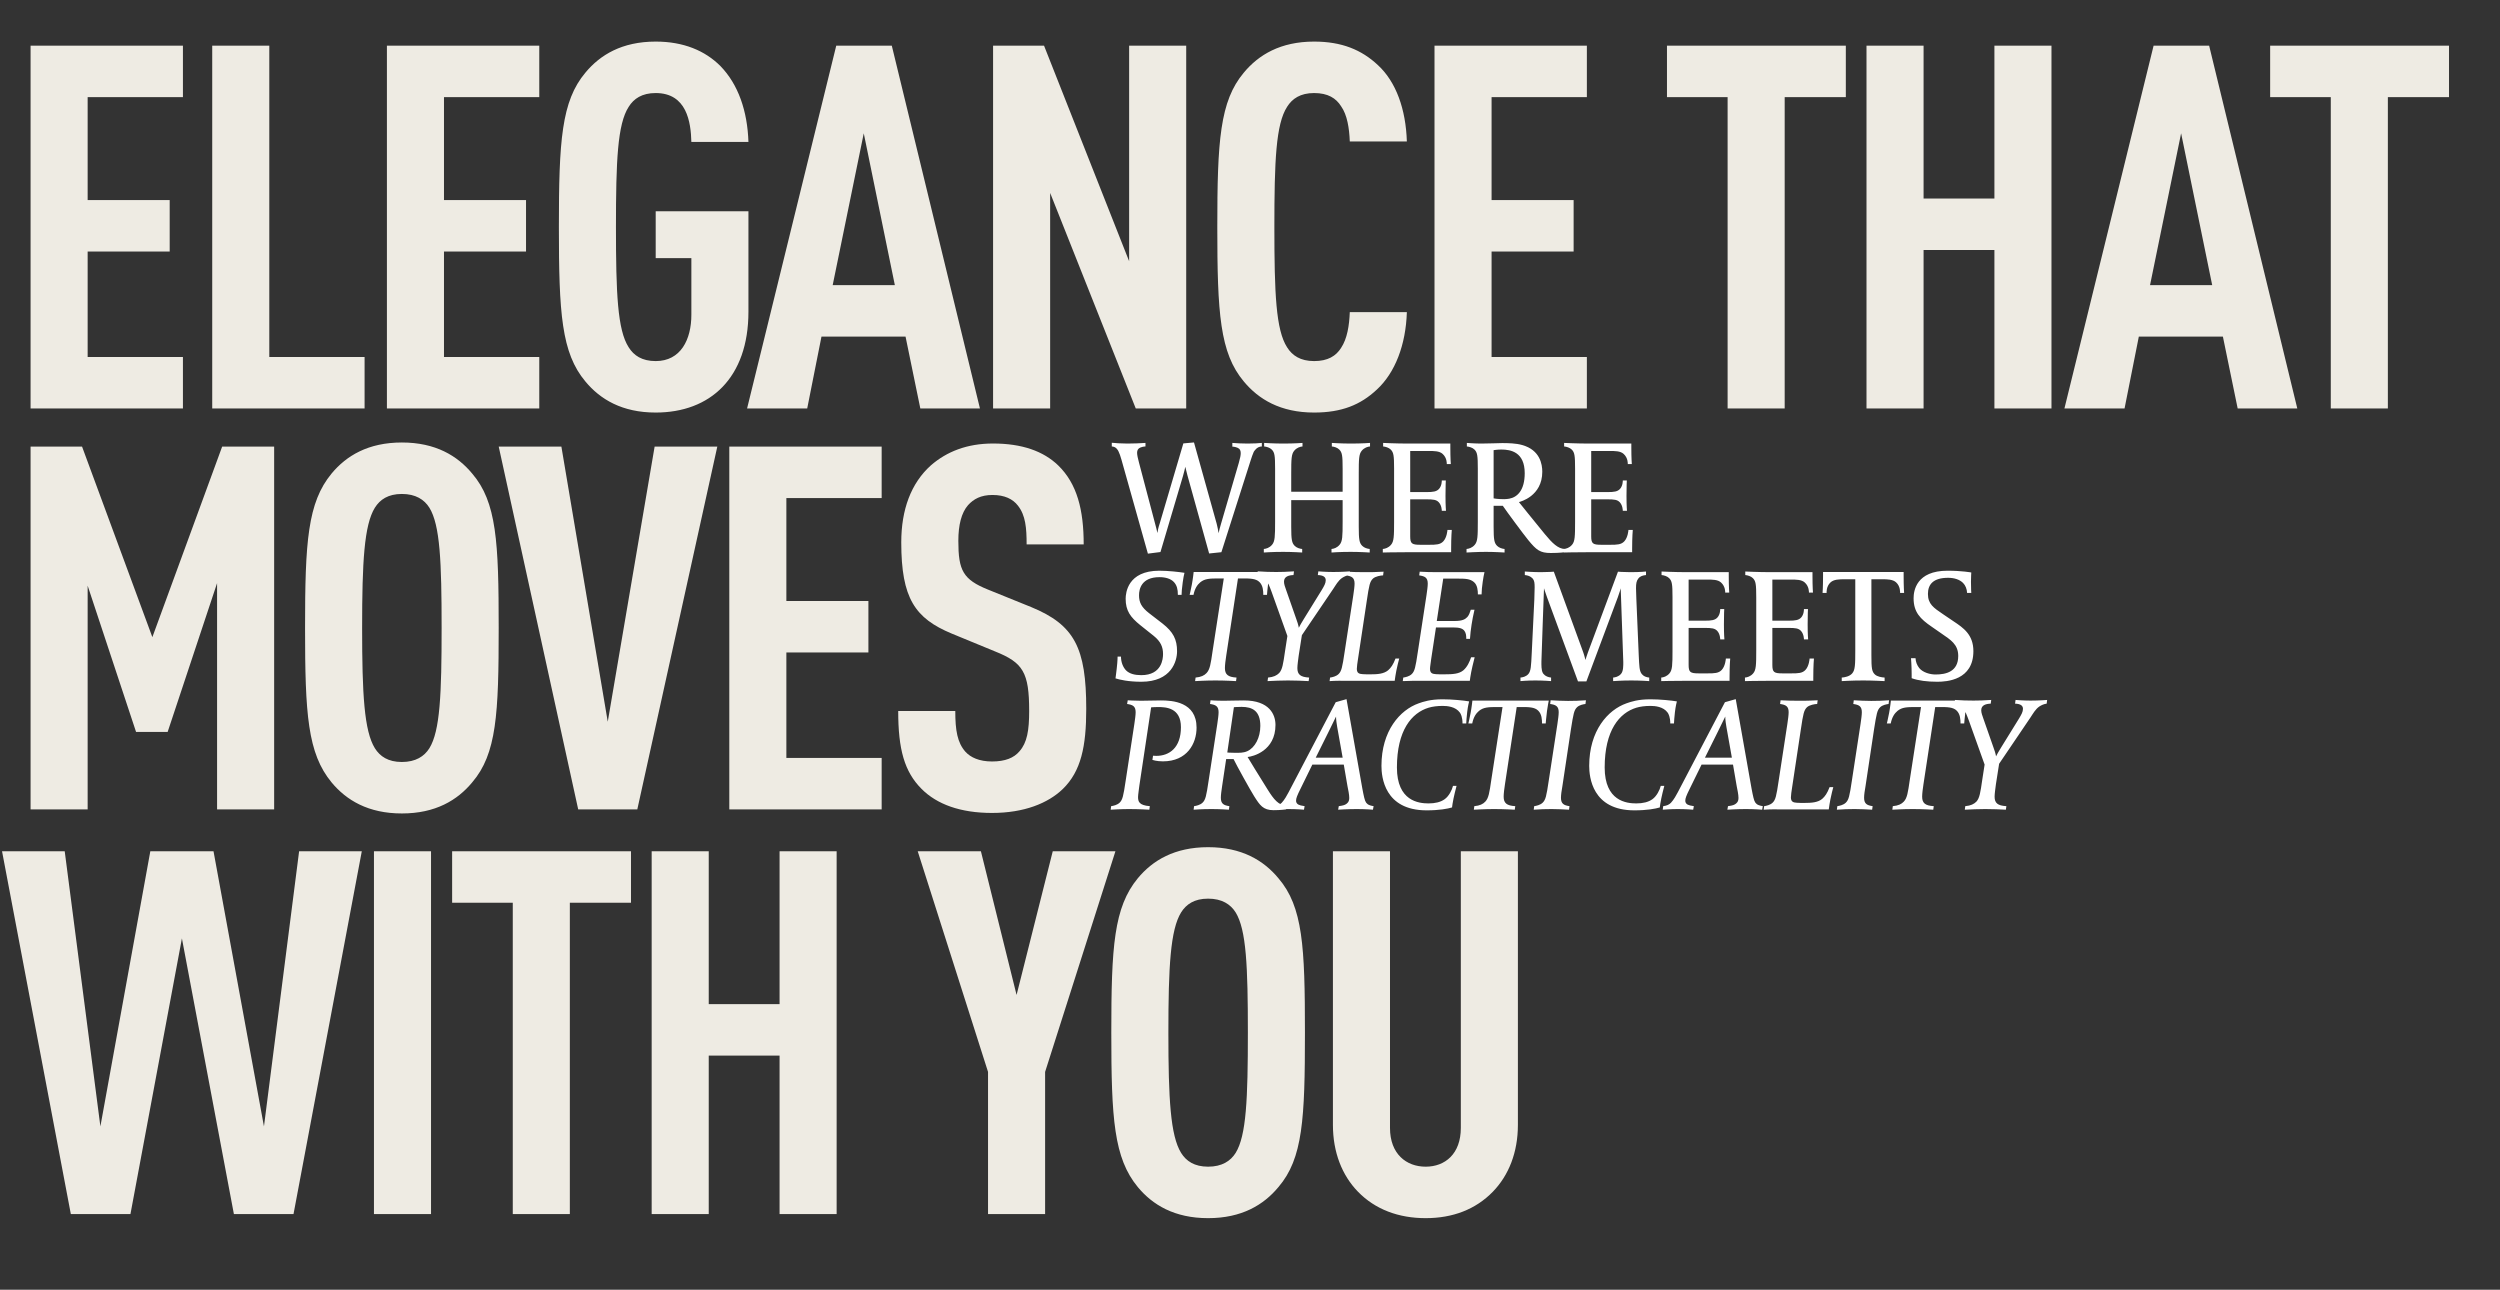
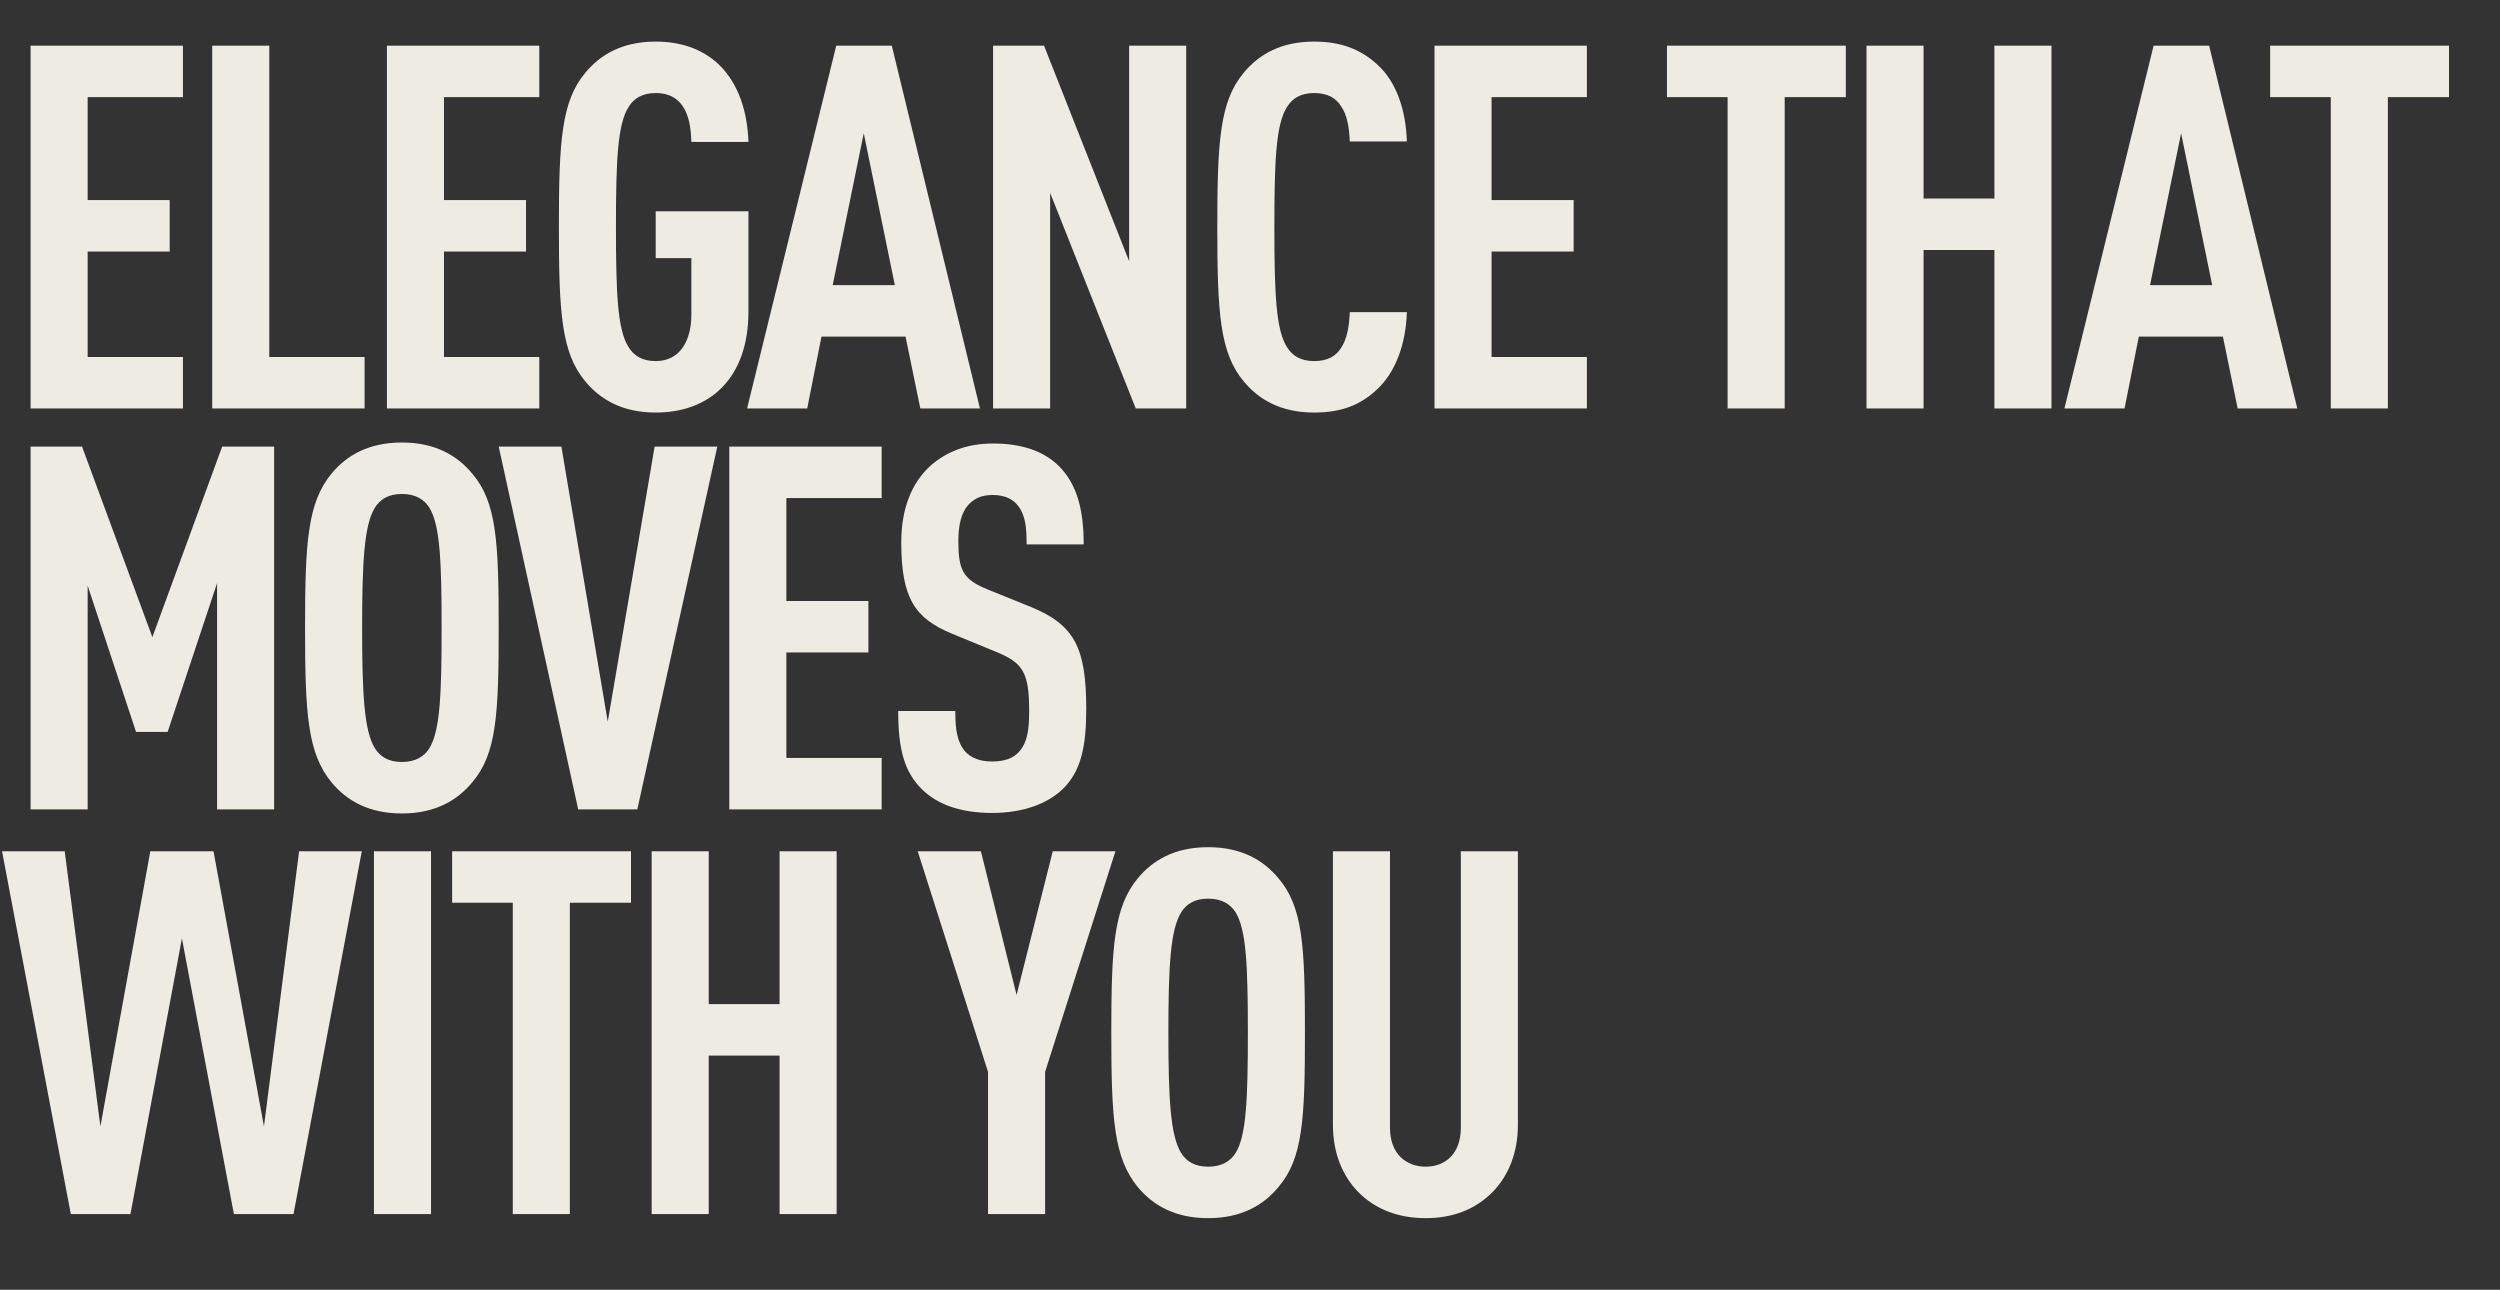
<svg xmlns="http://www.w3.org/2000/svg" width="661" height="341" viewBox="0 0 661 341" fill="none">
  <rect x="0" y="0" width="661" height="341" fill="#333333" stroke="none" />
  <path d="M48.368 108H8.084V12.073H48.368V25.68H23.174V52.896H44.865V66.503H23.174V94.392H48.368V108ZM96.397 108H56.113V12.073H71.202V94.392H96.397V108ZM142.584 108H102.3V12.073H142.584V25.68H117.389V52.896H139.081V66.503H117.389V94.392H142.584V108ZM197.888 82.401C197.888 99.916 187.783 109.078 173.367 109.078C164.475 109.078 158.682 105.575 154.775 100.859C148.442 93.314 147.769 82.806 147.769 60.036C147.769 37.267 148.442 26.758 154.775 19.213C158.682 14.498 164.475 10.995 173.367 10.995C180.777 10.995 186.436 13.42 190.478 17.462C195.193 22.312 197.619 29.318 197.888 37.536H182.798C182.664 32.282 181.586 24.602 173.367 24.602C169.73 24.602 167.574 26.084 166.227 28.24C163.263 32.821 162.858 42.522 162.858 60.036C162.858 77.551 163.263 87.252 166.227 91.832C167.574 93.988 169.73 95.47 173.367 95.47C179.969 95.47 182.798 89.811 182.798 83.21V68.255H173.367V55.86H197.888V82.401ZM259.097 108H243.334L239.427 89.003H217.196L213.424 108H197.526L221.104 12.073H235.789L259.097 108ZM236.598 75.395L228.379 35.246L220.161 75.395H236.598ZM313.632 108H300.294L277.659 51.009V108H262.57V12.073H276.043L298.543 69.063V12.073H313.632V108ZM371.973 82.536C371.704 91.159 368.874 98.569 364.024 103.015C359.713 107.057 354.728 109.078 347.452 109.078C338.56 109.078 332.767 105.575 328.86 100.859C322.528 93.314 321.854 82.806 321.854 60.036C321.854 37.267 322.528 26.758 328.86 19.213C332.767 14.498 338.56 10.995 347.452 10.995C354.728 10.995 359.982 13.15 364.294 17.192C369.144 21.638 371.704 28.914 371.973 37.402H356.884C356.749 33.899 356.21 30.396 354.593 28.105C353.246 25.95 351.09 24.602 347.452 24.602C343.815 24.602 341.659 26.084 340.312 28.24C337.348 32.821 336.944 42.522 336.944 60.036C336.944 77.551 337.348 87.252 340.312 91.832C341.659 93.988 343.815 95.47 347.452 95.47C351.09 95.47 353.246 94.123 354.593 91.967C356.21 89.542 356.749 86.039 356.884 82.536H371.973ZM419.568 108H379.284V12.073H419.568V25.68H394.374V52.896H416.066V66.503H394.374V94.392H419.568V108ZM488.037 25.68H471.87V108H456.78V25.68H440.747V12.073H488.037V25.68ZM542.411 108H527.322V66.099H508.594V108H493.504V12.073H508.594V52.492H527.322V12.073H542.411V108ZM607.404 108H591.641L587.734 89.003H565.504L561.731 108H545.833L569.411 12.073H584.096L607.404 108ZM584.905 75.395L576.686 35.246L568.468 75.395H584.905ZM647.518 25.68H631.351V108H616.261V25.68H600.228V12.073H647.518V25.68ZM72.484 214H57.395V154.18L44.326 193.521H35.973L23.174 154.854V214H8.084V118.073H21.691L40.284 168.461L58.742 118.073H72.484V214ZM131.854 166.036C131.854 188.806 131.315 199.314 124.848 206.859C120.941 211.575 115.147 215.078 106.255 215.078C97.363 215.078 91.57 211.575 87.663 206.859C81.33 199.18 80.657 188.806 80.657 166.036C80.657 143.267 81.33 132.893 87.663 125.213C91.57 120.498 97.363 116.995 106.255 116.995C115.147 116.995 120.941 120.498 124.848 125.213C131.315 132.758 131.854 143.267 131.854 166.036ZM116.764 166.036C116.764 148.521 116.36 138.821 113.531 134.24C112.183 132.085 109.893 130.602 106.255 130.602C102.618 130.602 100.462 132.085 99.115 134.24C96.285 138.821 95.746 148.521 95.746 166.036C95.746 183.551 96.285 193.252 99.115 197.832C100.462 199.988 102.618 201.47 106.255 201.47C109.893 201.47 112.183 199.988 113.531 197.832C116.36 193.252 116.764 183.551 116.764 166.036ZM189.657 118.073L168.504 214H152.876L131.858 118.073H148.43L160.69 190.827L173.085 118.073H189.657ZM233.11 214H192.826V118.073H233.11V131.68H207.916V158.896H229.607V172.503H207.916V200.392H233.11V214ZM287.202 187.458C287.202 197.294 285.855 203.895 281.005 208.611C277.097 212.383 270.765 214.943 262.277 214.943C253.924 214.943 247.726 212.653 243.684 208.611C239.104 204.03 237.487 198.102 237.487 187.997H252.577C252.577 193.117 253.116 196.35 255.271 198.776C256.619 200.258 258.909 201.335 262.277 201.335C265.78 201.335 268.071 200.392 269.553 198.641C271.573 196.35 272.112 193.117 272.112 187.997C272.112 177.758 270.496 175.198 263.086 172.234L251.634 167.518C241.933 163.476 238.295 158.222 238.295 143.402C238.295 134.779 240.855 127.773 246.11 123.058C250.286 119.42 255.675 117.264 262.547 117.264C270.226 117.264 275.885 119.285 279.792 123.058C284.777 127.908 286.528 134.779 286.528 143.941H271.439C271.439 139.629 271.169 136.261 269.148 133.701C267.801 131.95 265.645 130.872 262.412 130.872C259.313 130.872 257.427 131.95 255.945 133.567C254.193 135.587 253.385 138.821 253.385 142.998C253.385 150.812 254.598 153.237 261.334 155.932L272.651 160.512C284.103 165.228 287.202 171.291 287.202 187.458ZM95.658 225.073L77.604 321H61.841L48.098 248.111L34.491 321H18.727L0.539 225.073H17.111L26.542 297.827L39.745 225.073H56.452L69.79 297.827L79.086 225.073H95.658ZM113.963 321H98.874V225.073H113.963V321ZM166.834 238.68H150.666V321H135.577V238.68H119.544V225.073H166.834V238.68ZM221.208 321H206.118V279.099H187.391V321H172.301V225.073H187.391V265.491H206.118V225.073H221.208V321ZM294.92 225.073L276.327 283.41V321H261.237V283.41L242.645 225.073H259.351L268.782 263.066L278.348 225.073H294.92ZM345.026 273.036C345.026 295.806 344.487 306.314 338.02 313.859C334.113 318.575 328.32 322.078 319.428 322.078C310.536 322.078 304.742 318.575 300.835 313.859C294.503 306.18 293.829 295.806 293.829 273.036C293.829 250.267 294.503 239.893 300.835 232.213C304.742 227.498 310.536 223.995 319.428 223.995C328.32 223.995 334.113 227.498 338.02 232.213C344.487 239.758 345.026 250.267 345.026 273.036ZM329.937 273.036C329.937 255.521 329.532 245.821 326.703 241.24C325.356 239.085 323.065 237.602 319.428 237.602C315.79 237.602 313.634 239.085 312.287 241.24C309.458 245.821 308.919 255.521 308.919 273.036C308.919 290.551 309.458 300.252 312.287 304.832C313.634 306.988 315.79 308.47 319.428 308.47C323.065 308.47 325.356 306.988 326.703 304.832C329.532 300.252 329.937 290.551 329.937 273.036ZM401.332 297.422C401.332 304.698 398.906 310.761 394.73 315.072C390.149 319.787 384.086 322.078 376.946 322.078C369.805 322.078 363.607 319.787 359.027 315.072C354.85 310.761 352.425 304.698 352.425 297.422V225.073H367.515V298.231C367.515 305.102 371.826 308.47 376.946 308.47C382.065 308.47 386.242 305.102 386.242 298.231V225.073H401.332V297.422Z" fill="#EEEBE3" />
-   <path d="M333.629 118.046C332.308 118.046 331.627 119.282 331.499 119.453C331.243 119.964 330.86 121.157 330.732 121.541L322.934 146L319.695 146.341L313.943 125.631L313.389 123.416C313.346 123.671 313.09 124.822 312.749 125.972L306.826 145.957L303.503 146.384L296.514 121.541C296.216 120.518 296.003 119.879 295.704 119.282C295.491 118.899 295.065 118.089 293.957 118.046V117.066C294.639 117.152 296.557 117.279 298.091 117.279C299.497 117.279 301.713 117.194 302.863 117.109V118.046C302.608 118.046 301.585 118.132 301.031 118.643C300.775 118.899 300.648 119.282 300.648 119.751C300.648 120.262 300.861 121.285 301.159 122.35L305.42 138.5C305.676 139.395 305.889 140.333 306.017 140.929C306.059 140.503 306.272 139.438 306.613 138.458L312.877 117.237L315.69 116.981L321.698 138.5C321.826 139.012 322.124 140.375 322.209 140.972C322.295 140.503 322.55 139.395 322.848 138.458L327.536 122.393C327.919 121.072 328.047 120.347 328.047 119.836C328.047 119.197 327.877 118.899 327.621 118.643C327.195 118.259 326.215 118.089 325.831 118.089V117.109C326.641 117.194 328.644 117.279 329.879 117.279C331.541 117.279 332.734 117.194 333.629 117.109V118.046ZM362.236 118.046C361.639 118.089 360.744 118.345 360.063 119.154C359.296 120.049 359.253 121.328 359.253 125.333V139.225C359.253 142.761 359.423 143.571 360.19 144.338C360.702 144.849 361.554 145.105 362.151 145.148V146.085C362.151 146.085 359.636 145.915 357.122 145.915C354.139 145.915 352.051 146.085 352.051 146.085V145.148C352.648 145.105 353.5 144.849 354.182 144.04C354.949 143.145 354.992 141.867 354.992 137.861V132.236H341.398V139.225C341.398 142.761 341.569 143.571 342.336 144.338C342.847 144.849 343.699 145.105 344.296 145.148V146.085C344.296 146.085 341.782 145.915 339.268 145.915C336.285 145.915 334.154 146.085 334.154 146.085V145.148C334.751 145.105 335.646 144.849 336.328 144.04C337.095 143.145 337.137 141.867 337.137 137.861V123.969C337.137 120.433 337.009 119.623 336.242 118.856C335.731 118.345 334.836 118.089 334.24 118.046V117.109C334.24 117.109 336.796 117.279 339.31 117.279C342.293 117.279 344.381 117.109 344.381 117.109V118.046C343.785 118.089 342.89 118.345 342.208 119.154C341.441 120.049 341.398 121.328 341.398 125.333V130.02H354.992V123.969C354.992 120.433 354.864 119.623 354.097 118.856C353.586 118.345 352.733 118.089 352.137 118.046V117.109C352.137 117.109 354.651 117.279 357.165 117.279C360.148 117.279 362.236 117.109 362.236 117.109V118.046ZM383.852 140.12C383.852 140.12 383.682 141.909 383.682 145.105V146H372.645C368.682 146 365.614 146.085 365.614 146.085V145.148C366.211 145.105 367.106 144.849 367.787 144.04C368.554 143.145 368.597 141.867 368.597 137.861V123.969C368.597 120.433 368.469 119.623 367.702 118.856C367.191 118.345 366.296 118.089 365.699 118.046V117.109C365.699 117.109 369.108 117.279 372.389 117.279H383.469V118.217C383.469 121.285 383.596 122.691 383.596 122.691H382.531C382.531 122.606 382.616 121.072 381.423 120.007C380.571 119.24 379.207 119.24 377.716 119.24H372.858V130.106H377.205C378.909 130.106 379.847 129.978 380.486 129.253C381.253 128.401 381.21 127.08 381.21 127.038H382.275C382.275 127.038 382.19 128.359 382.19 131.086C382.19 133.813 382.318 135.049 382.318 135.049H381.21C381.21 135.006 381.21 133.685 380.443 132.833C379.804 132.108 378.909 132.023 377.162 132.023H372.858V141.781C372.858 143.742 373.284 144.04 375.543 144.04H377.929C379.719 144.04 380.784 143.997 381.594 143.145C382.574 142.122 382.702 140.205 382.702 140.12H383.852ZM413.746 146C413.746 146 412.425 146.213 410.039 146.213C407.184 146.213 406.246 145.446 404.073 142.804C402.88 141.355 398.278 135.134 397.34 133.728H394.911V139.225C394.911 142.761 395.082 143.571 395.849 144.338C396.36 144.849 397.212 145.105 397.809 145.148V146.085C397.809 146.085 395.252 145.915 392.866 145.915C390.565 145.915 387.752 146.085 387.752 146.085V145.148C388.349 145.105 389.244 144.849 389.926 144.04C390.693 143.145 390.735 141.867 390.735 137.861V123.969C390.735 120.433 390.608 119.623 389.84 118.856C389.329 118.345 388.434 118.089 387.838 118.046V117.109C387.838 117.109 389.968 117.279 391.588 117.279C394.187 117.279 395.764 117.152 397.17 117.152C398.746 117.152 400.834 117.194 402.454 117.663C407.226 118.984 407.78 122.819 407.78 124.737C407.78 131.214 401.942 132.662 401.601 132.748C401.601 132.748 405.991 138.245 408.462 141.227C410.422 143.614 411.956 145.105 413.746 145.148V146ZM403.136 125.12C403.136 119.538 399.471 118.856 396.957 118.856C395.849 118.856 394.911 119.026 394.911 119.026V131.768C394.911 131.768 395.849 131.981 397.724 131.981C398.235 131.981 398.746 131.895 399.045 131.853C401.175 131.469 403.136 129.637 403.136 125.12ZM431.708 140.12C431.708 140.12 431.537 141.909 431.537 145.105V146H420.501C416.538 146 413.47 146.085 413.47 146.085V145.148C414.066 145.105 414.961 144.849 415.643 144.04C416.41 143.145 416.452 141.867 416.452 137.861V123.969C416.452 120.433 416.325 119.623 415.558 118.856C415.046 118.345 414.151 118.089 413.555 118.046V117.109C413.555 117.109 416.964 117.279 420.245 117.279H431.324V118.217C431.324 121.285 431.452 122.691 431.452 122.691H430.387C430.387 122.606 430.472 121.072 429.279 120.007C428.427 119.24 427.063 119.24 425.571 119.24H420.714V130.106H425.06C426.765 130.106 427.702 129.978 428.341 129.253C429.108 128.401 429.066 127.08 429.066 127.038H430.131C430.131 127.038 430.046 128.359 430.046 131.086C430.046 133.813 430.174 135.049 430.174 135.049H429.066C429.066 135.006 429.066 133.685 428.299 132.833C427.659 132.108 426.765 132.023 425.018 132.023H420.714V141.781C420.714 143.742 421.14 144.04 423.398 144.04H425.785C427.574 144.04 428.64 143.997 429.449 143.145C430.429 142.122 430.557 140.205 430.557 140.12H431.708ZM313.175 151.45C313.005 152.046 312.877 152.856 312.707 154.007C312.494 155.626 312.408 156.606 312.408 157.288H311.428C311.428 155.796 311.173 154.774 310.406 153.921C309.553 152.984 308.105 152.6 306.571 152.6C301.798 152.6 301.159 155.754 301.159 157.373C301.159 159.248 301.755 160.526 303.843 162.145L307.38 164.873C310.193 167.089 311.215 169.049 311.215 172.202C311.215 174.801 309.724 180.256 301.755 180.256C298.346 180.256 295.96 179.702 294.937 179.361L295.023 178.722C295.406 175.867 295.491 174.375 295.491 173.608H296.386C296.386 175.1 296.94 176.421 297.707 177.23C298.645 178.168 300.051 178.509 301.755 178.509C307.21 178.509 307.508 174.162 307.508 172.926C307.508 171.094 306.911 169.645 305.079 168.154L301.5 165.299C298.858 163.168 297.622 161.464 297.622 158.31C297.622 156.819 298.133 150.896 306.528 150.896C308.914 150.896 311.812 151.237 313.175 151.45ZM335.8 151.237C335.8 151.237 335.502 152.643 335.331 153.964C335.118 155.583 334.99 157.288 334.99 157.288H334.01C334.01 156.308 333.968 154.816 332.987 153.879C332.05 152.941 330.388 152.941 328.598 152.941H327.32L324.209 173.395C324.039 174.46 323.868 175.867 323.868 176.634C323.868 178.338 324.678 179.02 326.937 179.148L326.809 180.085C326.724 180.085 324.082 179.915 321.354 179.915C318.755 179.915 316.113 180.085 315.985 180.085L316.113 179.148C317.562 179.02 318.414 178.594 319.011 177.955C319.906 177.017 320.119 175.526 320.587 172.287L323.57 152.941H322.207C319.863 152.941 318.542 152.984 317.349 153.964C316.582 154.603 315.9 155.583 315.559 157.288H314.536C314.536 157.245 314.835 156.137 315.133 154.518C315.431 152.941 315.602 151.237 315.602 151.237H335.8ZM356.917 151.066L356.789 152.046C356.065 152.132 355.426 152.43 354.829 152.813C353.807 153.538 353.21 154.646 352.528 155.668L344.219 167.941L343.367 173.395C343.239 174.418 343.026 175.867 343.026 176.634C343.026 178.338 343.835 179.02 346.136 179.148L346.009 180.085C344.347 180 342.642 179.915 340.554 179.915C338.764 179.915 336.804 180 335.142 180.085L335.27 179.148C336.719 179.02 337.571 178.594 338.21 177.955C339.063 177.017 339.276 175.526 339.745 172.287L340.384 168.154L336.208 156.478C335.696 155.157 335.313 153.921 334.461 152.984C333.907 152.387 333.054 152.089 332.415 152.046L332.543 151.066C334.375 151.194 335.824 151.237 337.443 151.237C338.509 151.237 340.469 151.194 342.131 151.066L342.003 152.046C340.725 152.089 339.489 152.43 339.489 153.793C339.489 154.475 339.787 155.242 340.043 155.967L342.727 163.637C342.983 164.319 343.281 165.214 343.409 165.981C343.665 165.427 344.048 164.787 344.773 163.594L349.46 156.009C350.099 154.944 350.525 154.22 350.525 153.41C350.525 152.643 349.971 152.089 348.437 152.046L348.565 151.066C348.565 151.066 350.525 151.237 352.528 151.237C354.872 151.237 356.917 151.066 356.917 151.066ZM369.952 174.12C369.696 174.929 369.483 176.08 369.185 177.358C369.014 178.296 368.844 179.233 368.759 180H356.231C354.569 180 353.333 179.957 351.543 180.085L351.671 179.148C352.268 179.063 353.248 178.849 353.887 178.253C354.697 177.486 354.91 176.463 355.506 172.458L357.807 157.416C357.978 156.265 358.148 155.029 358.148 154.305C358.148 152.686 357.339 152.345 355.89 152.132L356.018 151.152C357.594 151.237 359.001 151.279 360.62 151.279C362.282 151.279 364.029 151.279 365.819 151.152L365.691 152.132C365.094 152.132 363.645 152.387 363.006 152.984C362.196 153.751 361.983 154.731 361.387 158.779L359.043 174.333C358.915 175.142 358.745 176.293 358.745 176.847C358.745 177.401 358.873 177.997 359.682 178.168C359.981 178.21 360.407 178.296 361.429 178.296H362.239C364.284 178.296 365.861 178.168 367.012 177.23C367.779 176.548 368.333 175.781 368.972 174.12H369.952ZM392.498 151.279C392.37 151.748 392.157 152.899 392.029 153.836C391.859 154.816 391.731 156.435 391.731 157.16H390.751C390.751 156.222 390.666 154.731 389.728 153.921C388.706 153.026 387.427 152.984 385.339 152.984H381.589L379.885 164.191H384.572C386.618 164.191 387.385 163.765 387.981 163.126C388.45 162.572 388.62 161.975 388.876 161.208H389.856C389.515 162.657 389.26 164.02 389.089 165.128C388.876 166.407 388.748 167.728 388.663 168.921H387.683C387.683 167.983 387.598 167.387 387.214 166.833C386.745 166.151 385.851 165.895 384.189 165.895H379.672L378.393 174.333C378.308 175.142 378.095 176.293 378.095 176.847C378.095 177.401 378.223 177.997 379.033 178.168C379.331 178.21 379.757 178.296 380.78 178.296H381.675C384.231 178.296 385.765 178.168 386.916 177.23C387.981 176.293 388.535 175.014 388.961 173.779H389.899C389.686 174.546 388.961 177.528 388.748 179.063L388.62 180H375.581C374.217 180 372.641 180 370.894 180.085L371.022 179.148C371.618 179.063 372.598 178.849 373.237 178.253C374.047 177.486 374.26 176.463 374.857 172.458L377.158 157.416C377.328 156.265 377.499 155.029 377.499 154.305C377.499 152.686 376.689 152.345 375.24 152.132L375.368 151.152C376.987 151.237 378.053 151.279 379.885 151.279H392.498ZM436.057 180.085C436.057 180.085 433.799 179.915 431.285 179.915C428.856 179.915 426.512 180.085 426.512 180.085V179.148C427.023 179.105 427.961 178.935 428.6 178.168C429.239 177.443 429.197 175.952 429.197 175.014C429.197 174.716 428.515 155.541 428.515 155.541C428.515 155.541 428.259 156.563 427.748 157.927L419.438 180.17H417.222L409.041 157.927C408.572 156.649 408.274 155.668 408.231 155.541C408.231 155.711 407.55 174.12 407.55 174.929C407.55 175.824 407.507 177.188 407.933 177.955C408.018 178.082 408.53 178.977 410.106 179.148V180.085C410.106 180.085 408.103 179.915 405.973 179.915C403.714 179.915 402.01 180.085 402.01 180.085V179.148C402.521 179.105 403.459 178.935 404.098 178.21C404.78 177.401 404.822 176.165 404.993 172.671L405.675 158.523C405.717 157.927 405.76 155.754 405.76 155.285C405.76 154.134 405.675 153.623 405.376 153.154C405.163 152.813 404.524 152.174 403.16 152.046V151.109C403.16 151.109 405.291 151.279 407.379 151.279C409.424 151.279 410.831 151.152 410.831 151.152L418.586 172.415C418.97 173.48 419.183 174.503 419.183 174.503C419.183 174.503 419.524 173.395 419.864 172.458L427.79 151.152C427.79 151.152 429.197 151.279 431.071 151.279C433.841 151.279 435.205 151.109 435.205 151.109V152.046C434.395 152.132 433.671 152.302 433.159 152.984C432.691 153.58 432.563 154.262 432.563 155.541C432.563 156.18 432.605 157.373 432.648 158.31L433.287 173.352C433.415 176.08 433.458 177.273 433.969 178.04C434.054 178.168 434.566 179.02 436.057 179.148V180.085ZM457.466 174.12C457.466 174.12 457.296 175.909 457.296 179.105V180H446.259C442.296 180 439.228 180.085 439.228 180.085V179.148C439.825 179.105 440.72 178.849 441.402 178.04C442.169 177.145 442.211 175.867 442.211 171.861V157.969C442.211 154.433 442.083 153.623 441.316 152.856C440.805 152.345 439.91 152.089 439.314 152.046V151.109C439.314 151.109 442.723 151.279 446.004 151.279H457.083V152.217C457.083 155.285 457.211 156.691 457.211 156.691H456.145C456.145 156.606 456.231 155.072 455.037 154.007C454.185 153.24 452.822 153.24 451.33 153.24H446.472V164.106H450.819C452.523 164.106 453.461 163.978 454.1 163.253C454.867 162.401 454.824 161.08 454.824 161.038H455.89C455.89 161.038 455.805 162.359 455.805 165.086C455.805 167.813 455.932 169.049 455.932 169.049H454.824C454.824 169.006 454.824 167.685 454.057 166.833C453.418 166.108 452.523 166.023 450.776 166.023H446.472V175.781C446.472 177.742 446.899 178.04 449.157 178.04H451.543C453.333 178.04 454.398 177.997 455.208 177.145C456.188 176.122 456.316 174.205 456.316 174.12H457.466ZM479.605 174.12C479.605 174.12 479.434 175.909 479.434 179.105V180H468.398C464.435 180 461.367 180.085 461.367 180.085V179.148C461.963 179.105 462.858 178.849 463.54 178.04C464.307 177.145 464.35 175.867 464.35 171.861V157.969C464.35 154.433 464.222 153.623 463.455 152.856C462.943 152.345 462.049 152.089 461.452 152.046V151.109C461.452 151.109 464.861 151.279 468.142 151.279H479.221V152.217C479.221 155.285 479.349 156.691 479.349 156.691H478.284C478.284 156.606 478.369 155.072 477.176 154.007C476.324 153.24 474.96 153.24 473.469 153.24H468.611V164.106H472.957C474.662 164.106 475.599 163.978 476.238 163.253C477.005 162.401 476.963 161.08 476.963 161.038H478.028C478.028 161.038 477.943 162.359 477.943 165.086C477.943 167.813 478.071 169.049 478.071 169.049H476.963C476.963 169.006 476.963 167.685 476.196 166.833C475.557 166.108 474.662 166.023 472.915 166.023H468.611V175.781C468.611 177.742 469.037 178.04 471.295 178.04H473.682C475.471 178.04 476.537 177.997 477.346 177.145C478.326 176.122 478.454 174.205 478.454 174.12H479.605ZM503.448 156.776H502.382C502.382 156.691 502.51 155.029 501.317 153.964C500.465 153.197 499.101 153.154 497.61 153.154H494.797V173.225C494.797 176.761 494.925 177.571 495.735 178.338C496.331 178.892 497.482 179.105 498.292 179.148V180.085C498.292 180.085 495.096 179.915 492.667 179.915C489.684 179.915 486.957 180.085 486.957 180.085V179.148C487.724 179.105 489.045 178.849 489.726 178.04C490.493 177.145 490.536 175.824 490.536 171.861V153.154H487.724C486.232 153.154 484.869 153.197 484.016 153.964C482.823 155.029 482.951 156.691 482.951 156.776H481.886C481.886 156.776 482.014 155.242 482.014 152.174V151.237H503.32V152.174C503.32 155.242 503.448 156.776 503.448 156.776ZM521.763 172.159C521.763 179.83 514.732 180.256 512.218 180.256C509.533 180.256 507.232 179.957 505.442 179.318V178.21C505.442 176.08 505.272 174.034 505.272 174.034H506.465C506.508 174.972 506.849 175.867 507.445 176.634C508.425 177.827 510.343 178.338 511.749 178.338C514.561 178.338 517.757 177.571 517.757 173.438C517.757 170.37 515.755 169.177 513.283 167.472L510.769 165.725C507.701 163.637 505.954 161.847 505.954 158.183C505.954 156.18 506.678 150.896 514.945 150.896C518.737 150.896 521.209 151.365 521.209 151.365C521.209 151.365 521.124 152.558 521.124 153.836C521.124 155.711 521.209 156.776 521.209 156.776H520.101C520.058 155.754 519.675 154.774 519.036 154.134C518.098 153.197 516.649 152.771 515.073 152.771C511.152 152.771 509.746 154.518 509.746 157.032C509.746 159.717 511.238 160.697 513.752 162.401L516.522 164.276C519.078 165.981 521.763 167.77 521.763 172.159ZM316.371 192.396C316.371 196.614 313.857 201.302 307.465 201.302C305.804 201.302 304.696 200.918 304.696 200.918L304.866 199.81C304.866 199.81 305.377 199.853 305.718 199.853C309.17 199.853 312.238 197.722 312.238 192.268C312.238 187.154 308.318 186.941 306.187 186.941C305.079 186.941 304.355 187.026 304.355 187.026L301.244 207.736C301.159 208.46 300.903 210.165 300.903 210.719C300.903 211.869 301.116 212.935 304.014 213.148L303.886 214.085C303.886 214.085 301.244 213.915 298.474 213.915C296.344 213.915 293.659 214.085 293.659 214.085L293.787 213.148C294.384 213.063 295.364 212.849 296.003 212.253C296.812 211.486 297.025 210.463 297.622 206.458L299.923 191.416C300.094 190.265 300.264 189.029 300.264 188.305C300.264 186.686 299.454 186.345 298.006 186.132L298.176 185.152C298.176 185.152 299.838 185.279 301.628 185.279C303.886 185.279 304.696 185.194 306.954 185.194C309.894 185.194 316.371 185.535 316.371 192.396ZM340.177 213.02L340.049 214C340.049 214 338.643 214.213 336.725 214.213C333.955 214.213 333.103 212.892 331.612 210.548C330.632 209.014 326.882 202.239 326.157 200.705H324.197L323.132 207.821C322.961 208.972 322.791 210.165 322.791 210.932C322.791 212.551 323.6 212.935 325.049 213.148L324.921 214.085C324.921 214.085 322.663 213.915 320.319 213.915C317.677 213.915 315.589 214.085 315.589 214.085L315.717 213.148C316.314 213.063 317.294 212.849 317.933 212.253C318.743 211.486 318.956 210.463 319.552 206.458L321.853 191.416C322.024 190.265 322.194 189.029 322.194 188.305C322.194 186.686 321.385 186.345 319.936 186.132L320.064 185.152C320.064 185.152 321.47 185.279 323.643 185.279C325.518 185.279 326.242 185.194 328.884 185.194C335.702 185.194 337.236 188.987 337.236 191.671C337.236 198.574 331.228 200.023 329.864 200.151C329.864 200.151 333.146 205.605 335.191 208.801C336.768 211.315 338.046 212.977 340.177 213.02ZM333.231 191.927C333.231 187.964 331.143 186.899 328.288 186.899C327.095 186.899 326.242 186.984 326.242 186.984L324.495 198.958C324.495 198.958 325.177 199.043 326.541 199.043C327.691 199.043 328.714 199.086 329.779 198.617C331.825 197.68 333.231 195.038 333.231 191.927ZM363.179 213.148L363.008 214.085C363.008 214.085 361.048 213.915 358.705 213.915C356.276 213.915 353.804 214.085 353.804 214.085L353.975 213.148C355.296 212.977 355.551 212.807 355.85 212.636C356.191 212.423 356.744 212.04 356.744 210.975C356.744 210.037 356.446 208.759 356.276 207.864L355.296 202.154H346.986L343.918 208.418C342.896 210.463 342.682 211.102 342.682 211.699C342.682 212.381 343.109 212.636 343.364 212.764C343.62 212.892 344.046 213.02 344.941 213.148L344.77 214.085C344.77 214.085 342.896 213.915 340.68 213.915C338.805 213.915 336.717 214.085 336.717 214.085L336.845 213.148C337.867 213.02 338.421 212.722 338.89 212.253C339.657 211.443 340.339 210.165 340.722 209.44L353.165 185.663L356.02 184.853L360.196 208.46C360.58 210.506 360.835 211.699 361.176 212.168C361.389 212.381 361.517 212.892 363.179 213.148ZM354.997 200.321L353.549 192.183C353.208 190.18 353.25 189.455 353.25 189.455C353.25 189.455 351.29 193.418 351.247 193.546L347.881 200.321H354.997ZM388.437 185.45C388.437 185.45 388.096 186.728 387.925 188.262C387.755 189.796 387.712 190.478 387.67 191.288H386.69C386.69 189.583 386.221 188.731 386.008 188.433C384.857 186.813 382.641 186.643 381.448 186.643C379.999 186.643 378.764 186.813 377.741 187.112C373.224 188.475 369.346 193.12 369.346 202.921C369.346 211.827 375.142 212.423 377.698 212.423C379.445 212.423 380.894 212.082 381.96 211.315C383.11 210.506 383.92 208.844 384.175 207.779H385.113C385.028 208.077 384.303 210.847 384.048 212.551L383.92 213.489C382.769 213.83 380.596 214.256 377.187 214.256C366.023 214.256 365.256 205.392 365.256 202.495C365.256 193.205 370.156 187.708 375.099 185.961C376.292 185.535 378.167 184.896 381.406 184.896C383.962 184.896 386.945 185.194 388.437 185.45ZM409.497 185.237C409.497 185.237 409.199 186.643 409.029 187.964C408.816 189.583 408.688 191.288 408.688 191.288H407.708C407.708 190.308 407.665 188.816 406.685 187.879C405.747 186.941 404.086 186.941 402.296 186.941H401.018L397.907 207.395C397.736 208.46 397.566 209.867 397.566 210.634C397.566 212.338 398.376 213.02 400.634 213.148L400.506 214.085C400.421 214.085 397.779 213.915 395.052 213.915C392.452 213.915 389.811 214.085 389.683 214.085L389.811 213.148C391.259 213.02 392.112 212.594 392.708 211.955C393.603 211.017 393.816 209.526 394.285 206.287L397.268 186.941H395.904C393.56 186.941 392.239 186.984 391.046 187.964C390.279 188.603 389.597 189.583 389.257 191.288H388.234C388.234 191.245 388.532 190.137 388.83 188.518C389.129 186.941 389.299 185.237 389.299 185.237H409.497ZM419.322 185.152L419.195 186.132C418.598 186.217 417.618 186.387 416.979 186.984C416.169 187.751 415.999 188.774 415.36 192.779L413.101 207.821C412.888 208.972 412.718 210.165 412.718 210.932C412.718 212.551 413.527 212.935 414.976 213.148L414.848 214.085C413.314 214 411.865 213.915 410.246 213.915C408.584 213.915 407.306 213.957 405.516 214.085L405.644 213.148C406.241 213.063 407.221 212.849 407.86 212.253C408.669 211.486 408.882 210.463 409.479 206.458L411.78 191.416C411.951 190.265 412.121 189.029 412.121 188.305C412.121 186.686 411.311 186.345 409.863 186.132L409.99 185.152C411.567 185.237 412.973 185.322 414.593 185.322C416.254 185.322 417.575 185.279 419.322 185.152ZM443.366 185.45C443.366 185.45 443.026 186.728 442.855 188.262C442.685 189.796 442.642 190.478 442.599 191.288H441.619C441.619 189.583 441.151 188.731 440.938 188.433C439.787 186.813 437.571 186.643 436.378 186.643C434.929 186.643 433.693 186.813 432.671 187.112C428.154 188.475 424.276 193.12 424.276 202.921C424.276 211.827 430.071 212.423 432.628 212.423C434.375 212.423 435.824 212.082 436.889 211.315C438.04 210.506 438.85 208.844 439.105 207.779H440.043C439.957 208.077 439.233 210.847 438.977 212.551L438.85 213.489C437.699 213.83 435.526 214.256 432.117 214.256C420.952 214.256 420.185 205.392 420.185 202.495C420.185 193.205 425.086 187.708 430.029 185.961C431.222 185.535 433.097 184.896 436.335 184.896C438.892 184.896 441.875 185.194 443.366 185.45ZM466.089 213.148L465.919 214.085C465.919 214.085 463.958 213.915 461.615 213.915C459.186 213.915 456.714 214.085 456.714 214.085L456.885 213.148C458.206 212.977 458.461 212.807 458.76 212.636C459.101 212.423 459.655 212.04 459.655 210.975C459.655 210.037 459.356 208.759 459.186 207.864L458.206 202.154H449.896L446.828 208.418C445.806 210.463 445.593 211.102 445.593 211.699C445.593 212.381 446.019 212.636 446.274 212.764C446.53 212.892 446.956 213.02 447.851 213.148L447.681 214.085C447.681 214.085 445.806 213.915 443.59 213.915C441.715 213.915 439.627 214.085 439.627 214.085L439.755 213.148C440.777 213.02 441.331 212.722 441.8 212.253C442.567 211.443 443.249 210.165 443.632 209.44L456.075 185.663L458.93 184.853L463.106 208.46C463.49 210.506 463.745 211.699 464.086 212.168C464.299 212.381 464.427 212.892 466.089 213.148ZM457.907 200.321L456.459 192.183C456.118 190.18 456.16 189.455 456.16 189.455C456.16 189.455 454.2 193.418 454.158 193.546L450.791 200.321H457.907ZM484.722 208.12C484.466 208.929 484.253 210.08 483.955 211.358C483.784 212.296 483.614 213.233 483.529 214H471.001C469.339 214 468.103 213.957 466.313 214.085L466.441 213.148C467.038 213.063 468.018 212.849 468.657 212.253C469.467 211.486 469.68 210.463 470.276 206.458L472.577 191.416C472.748 190.265 472.918 189.029 472.918 188.305C472.918 186.686 472.109 186.345 470.66 186.132L470.788 185.152C472.364 185.237 473.771 185.279 475.39 185.279C477.052 185.279 478.799 185.279 480.588 185.152L480.461 186.132C479.864 186.132 478.415 186.387 477.776 186.984C476.966 187.751 476.753 188.731 476.157 192.779L473.813 208.333C473.685 209.142 473.515 210.293 473.515 210.847C473.515 211.401 473.643 211.997 474.452 212.168C474.751 212.21 475.177 212.296 476.199 212.296H477.009C479.054 212.296 480.631 212.168 481.782 211.23C482.549 210.548 483.103 209.781 483.742 208.12H484.722ZM499.47 185.152L499.342 186.132C498.746 186.217 497.766 186.387 497.126 186.984C496.317 187.751 496.146 188.774 495.507 192.779L493.249 207.821C493.036 208.972 492.865 210.165 492.865 210.932C492.865 212.551 493.675 212.935 495.124 213.148L494.996 214.085C493.462 214 492.013 213.915 490.394 213.915C488.732 213.915 487.453 213.957 485.664 214.085L485.792 213.148C486.388 213.063 487.368 212.849 488.007 212.253C488.817 211.486 489.03 210.463 489.627 206.458L491.928 191.416C492.098 190.265 492.269 189.029 492.269 188.305C492.269 186.686 491.459 186.345 490.01 186.132L490.138 185.152C491.715 185.237 493.121 185.322 494.74 185.322C496.402 185.322 497.723 185.279 499.47 185.152ZM520.148 185.237C520.148 185.237 519.849 186.643 519.679 187.964C519.466 189.583 519.338 191.288 519.338 191.288H518.358C518.358 190.308 518.315 188.816 517.335 187.879C516.398 186.941 514.736 186.941 512.946 186.941H511.668L508.557 207.395C508.387 208.46 508.216 209.867 508.216 210.634C508.216 212.338 509.026 213.02 511.284 213.148L511.156 214.085C511.071 214.085 508.429 213.915 505.702 213.915C503.103 213.915 500.461 214.085 500.333 214.085L500.461 213.148C501.91 213.02 502.762 212.594 503.358 211.955C504.253 211.017 504.466 209.526 504.935 206.287L507.918 186.941H506.554C504.211 186.941 502.89 186.984 501.697 187.964C500.929 188.603 500.248 189.583 499.907 191.288H498.884C498.884 191.245 499.182 190.137 499.481 188.518C499.779 186.941 499.949 185.237 499.949 185.237H520.148ZM541.265 185.066L541.137 186.046C540.413 186.132 539.774 186.43 539.177 186.813C538.154 187.538 537.558 188.646 536.876 189.668L528.567 201.941L527.714 207.395C527.586 208.418 527.373 209.867 527.373 210.634C527.373 212.338 528.183 213.02 530.484 213.148L530.356 214.085C528.694 214 526.99 213.915 524.902 213.915C523.112 213.915 521.152 214 519.49 214.085L519.618 213.148C521.067 213.02 521.919 212.594 522.558 211.955C523.41 211.017 523.623 209.526 524.092 206.287L524.731 202.154L520.555 190.478C520.044 189.157 519.661 187.921 518.808 186.984C518.254 186.387 517.402 186.089 516.763 186.046L516.891 185.066C518.723 185.194 520.172 185.237 521.791 185.237C522.856 185.237 524.817 185.194 526.479 185.066L526.351 186.046C525.072 186.089 523.837 186.43 523.837 187.793C523.837 188.475 524.135 189.242 524.391 189.967L527.075 197.637C527.331 198.319 527.629 199.214 527.757 199.981C528.013 199.427 528.396 198.787 529.12 197.594L533.808 190.009C534.447 188.944 534.873 188.22 534.873 187.41C534.873 186.643 534.319 186.089 532.785 186.046L532.913 185.066C532.913 185.066 534.873 185.237 536.876 185.237C539.22 185.237 541.265 185.066 541.265 185.066Z" fill="white" />
</svg>